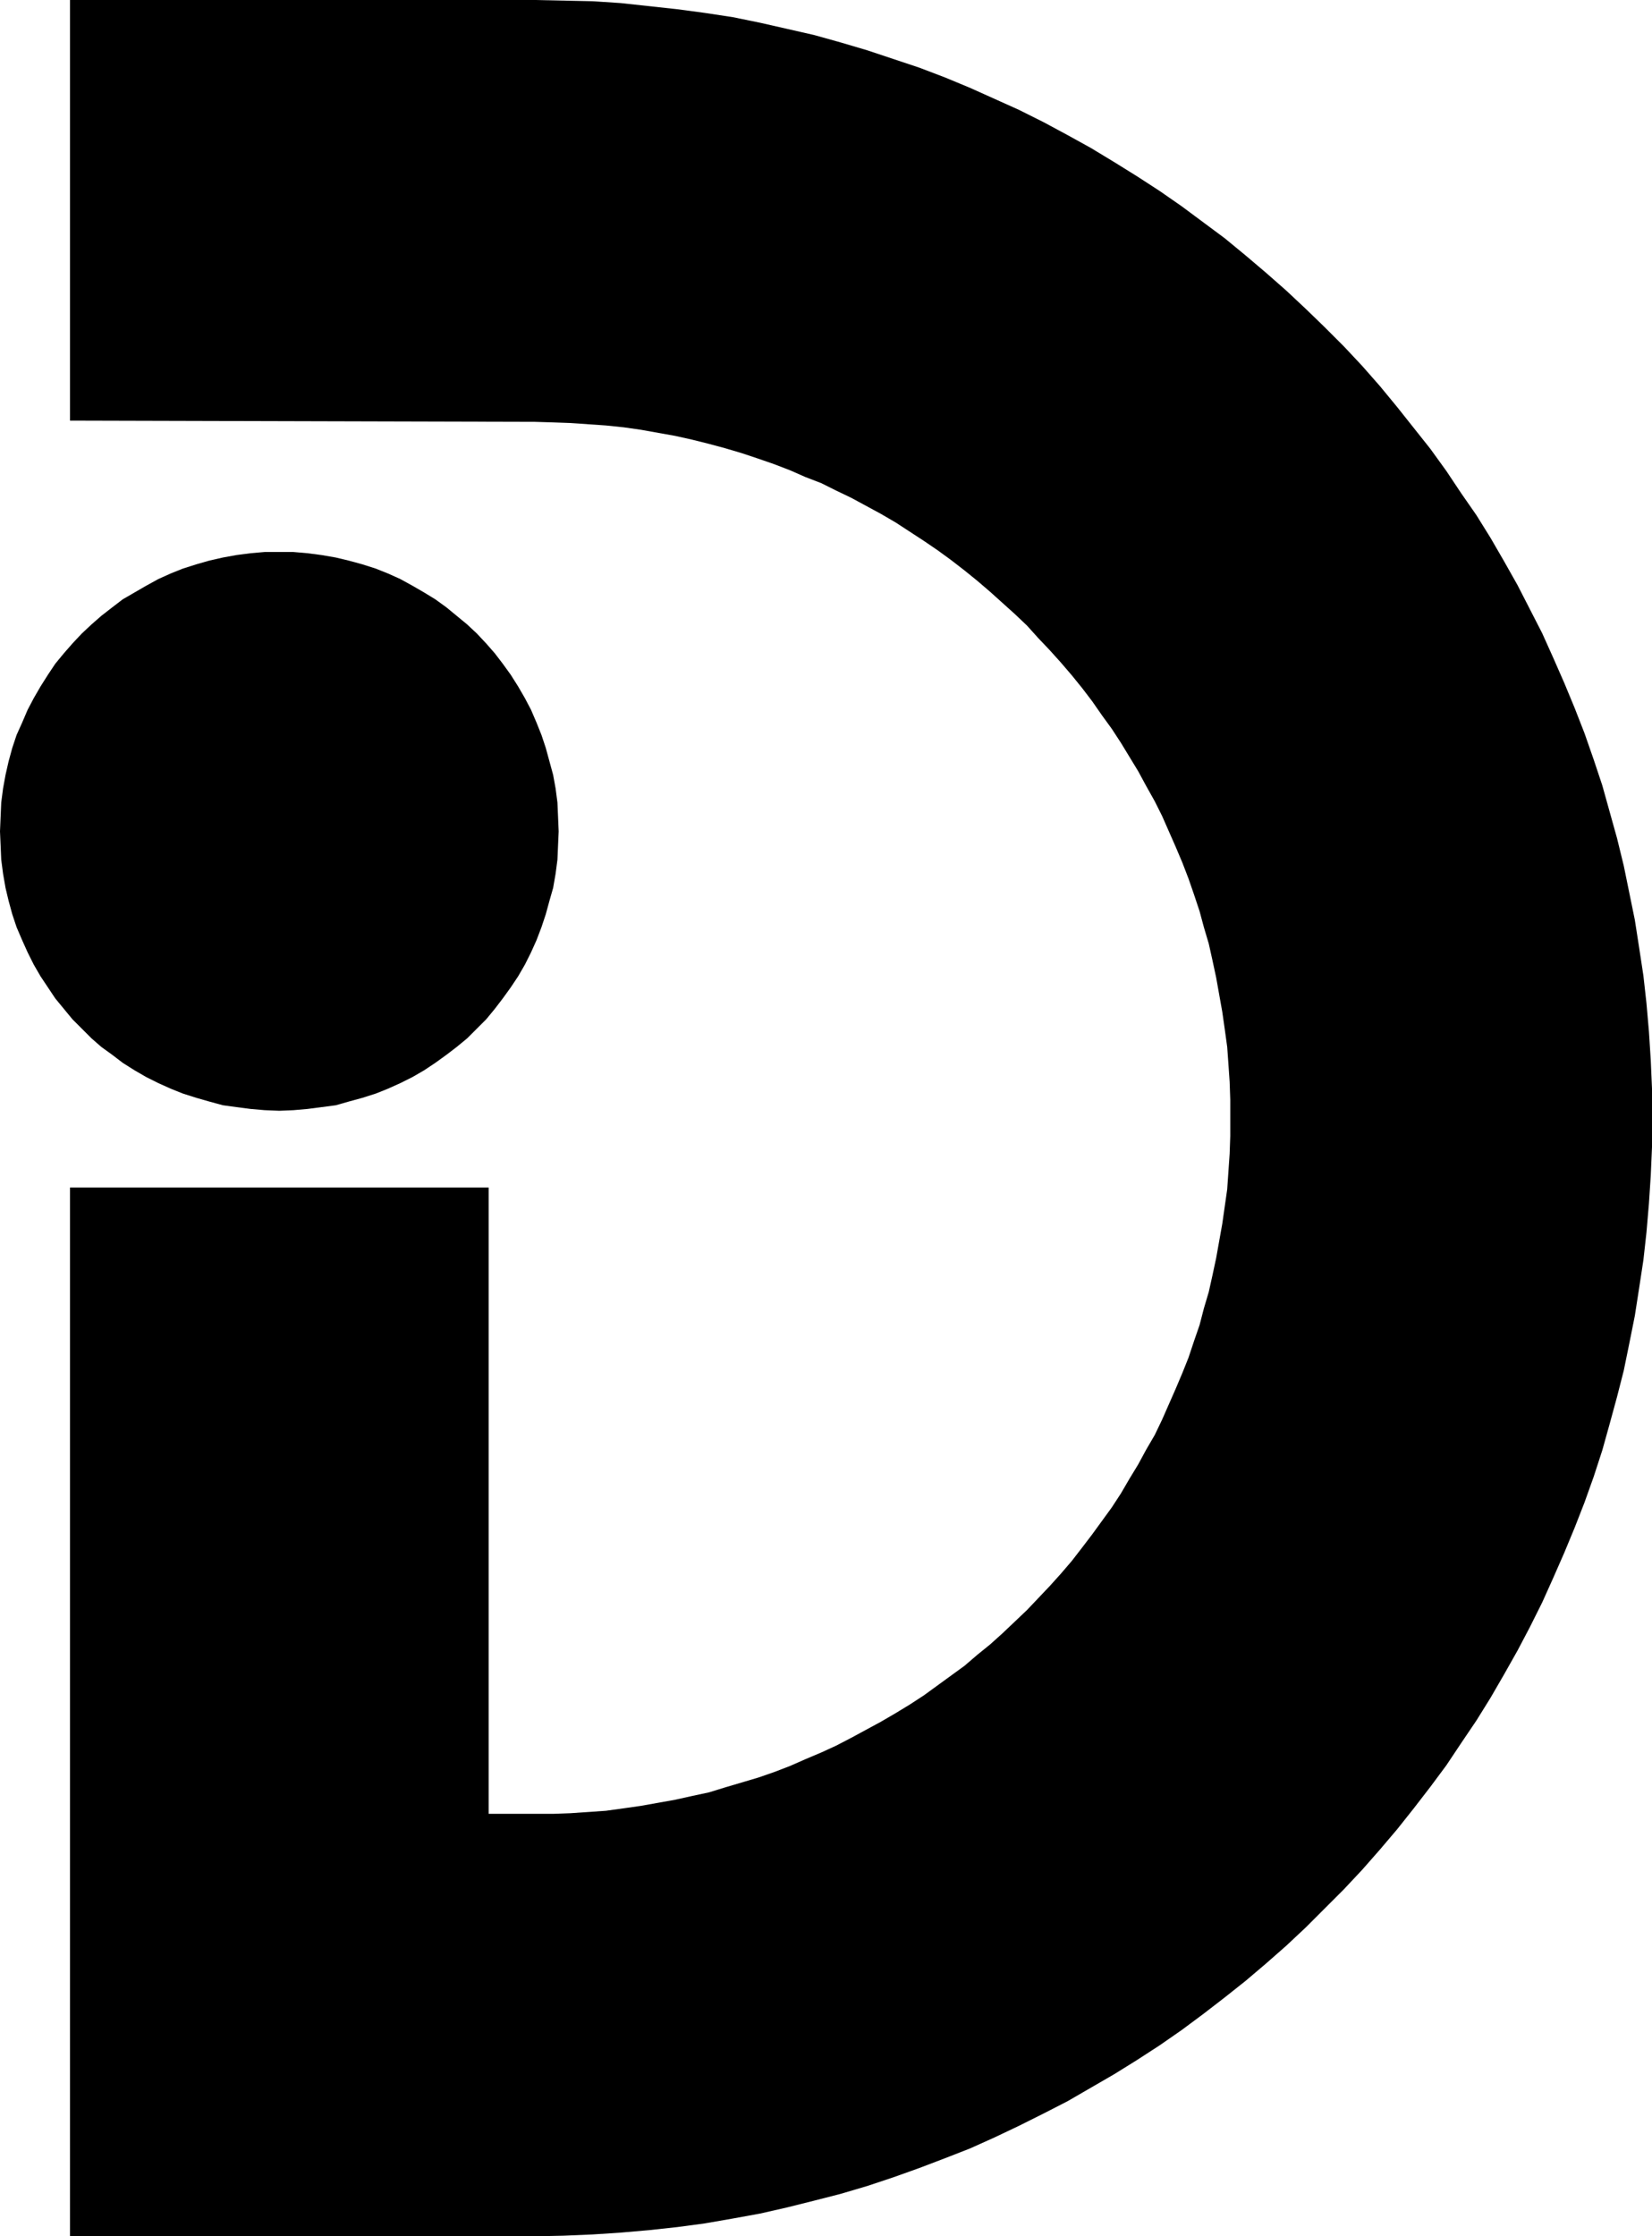
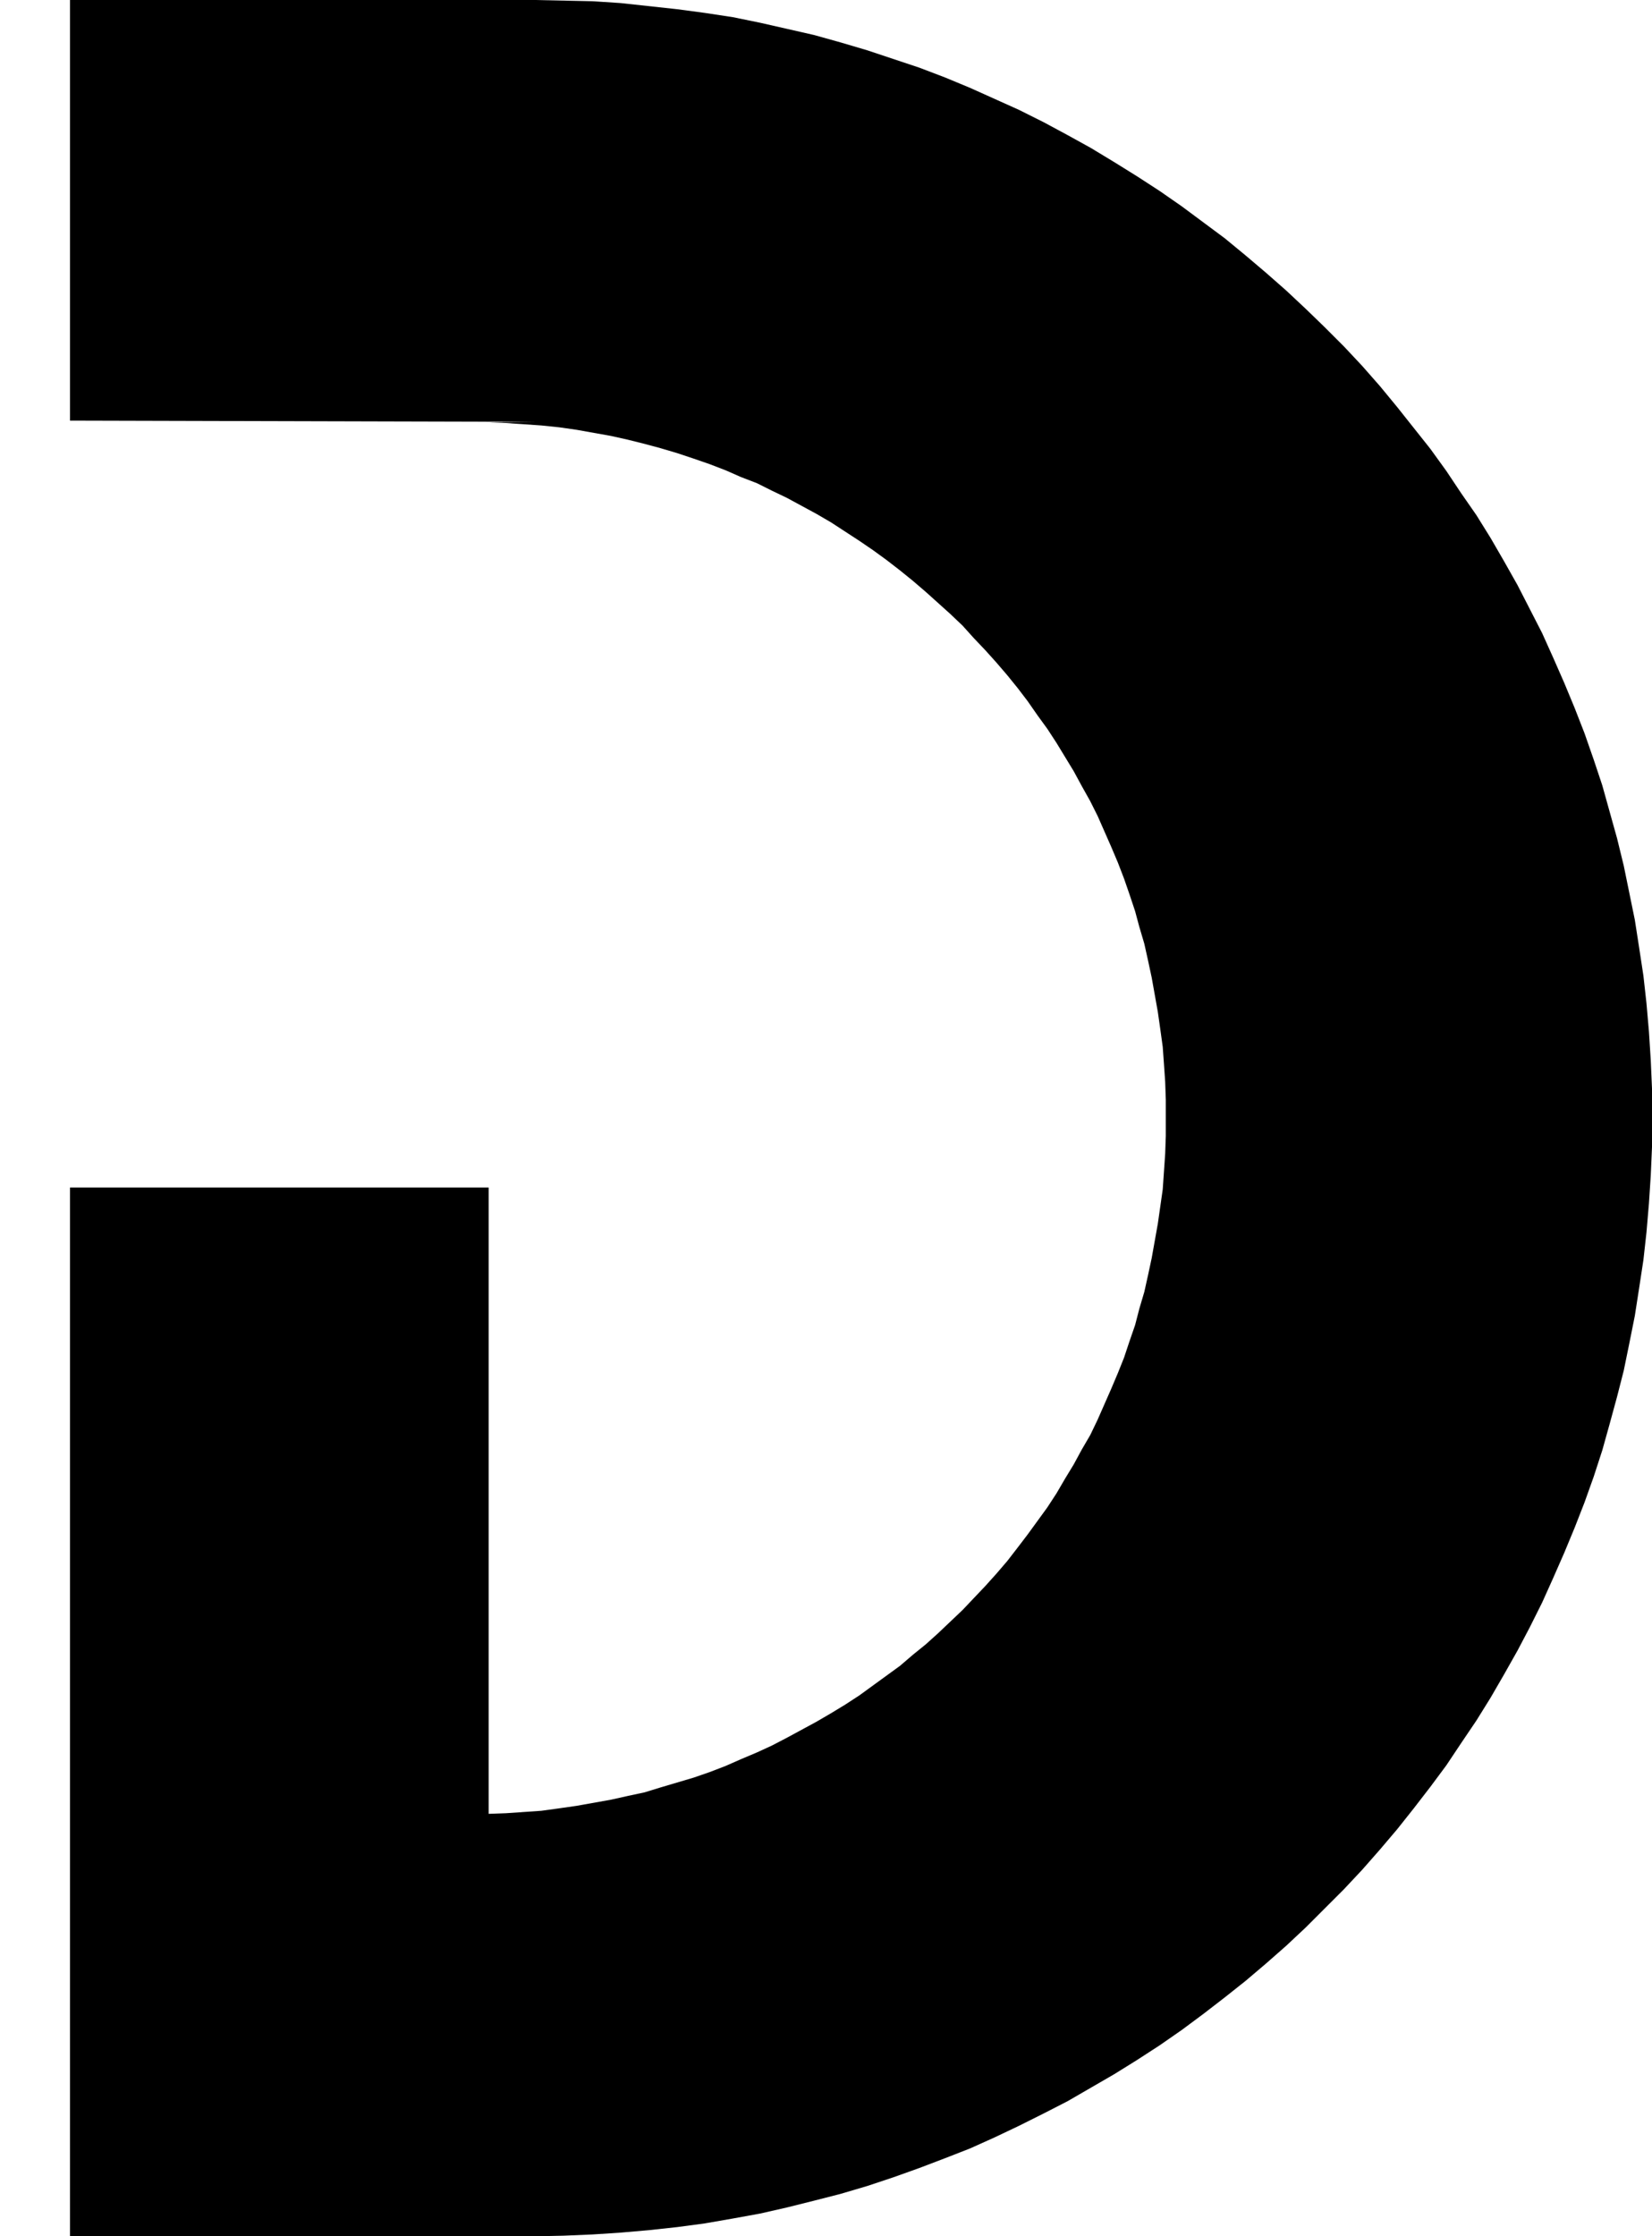
<svg xmlns="http://www.w3.org/2000/svg" xmlns:ns1="http://sodipodi.sourceforge.net/DTD/sodipodi-0.dtd" xmlns:ns2="http://www.inkscape.org/namespaces/inkscape" version="1.0" width="115.054mm" height="155.711mm" id="svg2" ns1:docname="Juggling D.wmf">
  <ns1:namedview id="namedview2" pagecolor="#ffffff" bordercolor="#000000" borderopacity="0.25" ns2:showpageshadow="2" ns2:pageopacity="0.0" ns2:pagecheckerboard="0" ns2:deskcolor="#d1d1d1" ns2:document-units="mm" />
  <defs id="defs1">
    <pattern id="WMFhbasepattern" patternUnits="userSpaceOnUse" width="6" height="6" x="0" y="0" />
  </defs>
-   <path style="fill:#000000;fill-opacity:1;fill-rule:evenodd;stroke:none" d="m 128.628,477.34 h 12.12 4.848 l 4.525,-0.162 4.686,-0.323 4.686,-0.323 4.686,-0.646 4.525,-0.646 4.525,-0.808 4.525,-0.808 4.363,-0.97 4.525,-0.97 4.201,-1.293 4.363,-1.293 4.363,-1.293 4.201,-1.454 4.201,-1.616 4.04,-1.778 4.201,-1.778 3.878,-1.778 4.04,-2.101 3.878,-2.101 3.878,-2.101 3.878,-2.262 3.717,-2.262 3.717,-2.424 3.555,-2.585 3.555,-2.585 3.555,-2.585 3.393,-2.909 3.393,-2.747 3.232,-2.909 3.232,-3.07 3.232,-3.07 2.909,-3.07 3.07,-3.232 2.909,-3.232 2.909,-3.393 2.747,-3.555 2.585,-3.393 2.586,-3.555 2.586,-3.555 2.424,-3.717 2.262,-3.878 2.262,-3.717 2.101,-3.878 2.262,-3.878 1.939,-4.04 1.778,-4.04 1.778,-4.04 1.778,-4.201 1.616,-4.04 1.454,-4.363 1.454,-4.201 1.131,-4.363 1.293,-4.363 0.97,-4.363 0.97,-4.525 0.808,-4.525 0.808,-4.525 0.646,-4.525 0.646,-4.525 0.323,-4.686 0.323,-4.686 0.162,-4.686 v -4.848 -4.686 l -0.162,-4.686 -0.323,-4.686 -0.323,-4.525 -0.646,-4.686 -0.646,-4.525 -0.808,-4.525 -0.808,-4.525 -0.97,-4.525 -0.97,-4.363 -1.293,-4.363 -1.131,-4.201 -1.454,-4.363 -1.454,-4.201 -1.616,-4.201 -1.778,-4.201 -1.778,-4.04 -1.778,-4.04 -1.939,-3.878 -2.262,-4.04 -2.101,-3.878 -2.262,-3.717 -2.262,-3.717 -2.424,-3.717 -2.586,-3.555 -2.586,-3.717 -2.585,-3.393 -2.747,-3.393 -2.909,-3.393 -2.909,-3.232 -3.07,-3.232 -2.909,-3.232 -3.232,-3.07 -3.232,-2.909 -3.232,-2.909 -3.393,-2.909 -3.393,-2.747 -3.555,-2.747 -3.555,-2.585 -3.555,-2.424 -3.717,-2.424 -3.717,-2.424 -3.878,-2.262 -3.878,-2.101 -3.878,-2.101 -4.04,-1.939 -3.878,-1.939 -4.201,-1.616 -4.04,-1.778 -4.201,-1.616 -4.201,-1.454 -4.363,-1.454 -4.363,-1.293 -4.201,-1.131 -4.525,-1.131 -4.363,-0.97 -4.525,-0.808 -4.525,-0.808 -4.525,-0.646 -4.686,-0.485 -4.686,-0.323 -4.686,-0.323 -4.525,-0.162 L 140.748,111.013 18.422,110.69 V 0 H 140.748 l 7.595,0.162 7.595,0.162 7.433,0.485 7.433,0.808 7.433,0.808 7.272,0.97 7.433,1.131 7.11,1.454 7.11,1.616 7.11,1.616 6.949,1.939 7.11,2.101 6.787,2.262 6.787,2.262 6.787,2.585 6.625,2.747 6.464,2.909 6.464,2.909 6.464,3.232 6.302,3.393 6.141,3.393 6.141,3.717 5.979,3.717 5.979,3.878 5.817,4.04 5.656,4.201 5.656,4.201 5.494,4.525 5.333,4.525 5.333,4.686 5.171,4.848 5.009,4.848 5.009,5.009 4.848,5.171 4.686,5.333 4.525,5.494 4.363,5.494 4.363,5.494 4.201,5.817 3.878,5.817 4.04,5.817 3.717,5.979 3.555,6.14 3.555,6.302 3.232,6.302 3.232,6.302 2.909,6.464 2.909,6.625 2.747,6.625 2.586,6.625 2.424,6.948 2.262,6.787 1.939,6.948 1.939,6.948 1.778,7.272 1.454,7.11 1.454,7.11 1.131,7.272 1.131,7.433 0.808,7.272 0.646,7.433 0.485,7.595 0.323,7.433 v 7.595 7.756 l -0.323,7.433 -0.485,7.433 -0.646,7.595 -0.808,7.272 -1.131,7.433 -1.131,7.272 -1.454,7.272 -1.454,7.11 -1.778,6.948 -1.939,7.11 -1.939,6.948 -2.262,6.948 -2.424,6.787 -2.586,6.625 -2.747,6.625 -2.909,6.625 -2.909,6.464 -3.232,6.464 -3.232,6.14 -3.555,6.302 -3.555,6.14 -3.717,5.979 -4.04,5.979 -3.878,5.817 -4.201,5.656 -4.363,5.656 -4.363,5.494 -4.525,5.333 -4.686,5.333 -4.848,5.171 -5.009,5.009 -5.009,5.009 -5.171,4.848 -5.333,4.686 -5.333,4.525 -5.494,4.363 -5.656,4.363 -5.656,4.201 -5.817,4.04 -5.979,3.878 -5.979,3.717 -6.141,3.555 -6.141,3.555 -6.302,3.232 -6.464,3.232 -6.464,3.07 -6.464,2.909 -6.625,2.585 -6.787,2.585 -6.787,2.424 -6.787,2.262 -7.11,2.101 -6.949,1.778 -7.11,1.778 -7.11,1.616 -7.11,1.293 -7.433,1.293 -7.272,0.97 -7.433,0.808 -7.433,0.646 -7.433,0.485 -7.595,0.323 -7.595,0.162 H 18.422 V 312.517 H 128.628 Z" id="path1" />
-   <path style="fill:#000000;fill-opacity:1;fill-rule:evenodd;stroke:none" d="m 73.525,292.318 -3.878,-0.162 -3.717,-0.323 -3.717,-0.485 -3.555,-0.485 -3.555,-0.97 -3.393,-0.97 -3.555,-1.131 -3.232,-1.293 -3.232,-1.454 -3.232,-1.616 -3.07,-1.778 -3.07,-1.939 -2.747,-2.101 -2.909,-2.101 -2.585,-2.262 -2.585,-2.585 -2.424,-2.424 -2.262,-2.747 -2.262,-2.747 -1.939,-2.909 -1.939,-2.909 -1.778,-3.07 -1.616,-3.232 -1.454,-3.232 -1.454,-3.393 -1.131,-3.393 -0.97,-3.555 -0.808,-3.393 -0.646,-3.717 -0.485,-3.717 -0.162,-3.717 L 0,218.794 l 0.162,-3.878 0.162,-3.717 0.485,-3.717 0.646,-3.555 0.808,-3.555 0.97,-3.555 1.131,-3.393 1.454,-3.232 1.454,-3.393 1.616,-3.07 1.778,-3.07 1.939,-3.07 1.939,-2.909 2.262,-2.747 2.262,-2.585 2.424,-2.585 2.585,-2.424 2.585,-2.262 2.909,-2.262 2.747,-2.101 3.07,-1.778 3.07,-1.778 3.232,-1.778 3.232,-1.454 3.232,-1.293 3.555,-1.131 3.393,-0.97 3.555,-0.808 3.555,-0.646 3.717,-0.485 3.717,-0.323 h 3.878 3.717 l 3.717,0.323 3.717,0.485 3.717,0.646 3.393,0.808 3.555,0.97 3.555,1.131 3.232,1.293 3.232,1.454 3.232,1.778 3.07,1.778 2.909,1.778 2.909,2.101 2.747,2.262 2.747,2.262 2.585,2.424 2.424,2.585 2.262,2.585 2.101,2.747 2.101,2.909 1.939,3.07 1.778,3.07 1.616,3.07 1.454,3.393 1.293,3.232 1.131,3.393 0.97,3.555 0.97,3.555 0.646,3.555 0.485,3.717 0.162,3.717 0.162,3.878 -0.162,3.717 -0.162,3.717 -0.485,3.717 -0.646,3.717 -0.97,3.393 -0.97,3.555 -1.131,3.393 -1.293,3.393 -1.454,3.232 -1.616,3.232 -1.778,3.07 -1.939,2.909 -2.101,2.909 -2.101,2.747 -2.262,2.747 -2.424,2.424 -2.585,2.585 -2.747,2.262 -2.747,2.101 -2.909,2.101 -2.909,1.939 -3.07,1.778 -3.232,1.616 -3.232,1.454 -3.232,1.293 -3.555,1.131 -3.555,0.97 -3.393,0.97 -3.717,0.485 -3.717,0.485 -3.717,0.323 z" id="path2" />
+   <path style="fill:#000000;fill-opacity:1;fill-rule:evenodd;stroke:none" d="m 128.628,477.34 l 4.525,-0.162 4.686,-0.323 4.686,-0.323 4.686,-0.646 4.525,-0.646 4.525,-0.808 4.525,-0.808 4.363,-0.97 4.525,-0.97 4.201,-1.293 4.363,-1.293 4.363,-1.293 4.201,-1.454 4.201,-1.616 4.04,-1.778 4.201,-1.778 3.878,-1.778 4.04,-2.101 3.878,-2.101 3.878,-2.101 3.878,-2.262 3.717,-2.262 3.717,-2.424 3.555,-2.585 3.555,-2.585 3.555,-2.585 3.393,-2.909 3.393,-2.747 3.232,-2.909 3.232,-3.07 3.232,-3.07 2.909,-3.07 3.07,-3.232 2.909,-3.232 2.909,-3.393 2.747,-3.555 2.585,-3.393 2.586,-3.555 2.586,-3.555 2.424,-3.717 2.262,-3.878 2.262,-3.717 2.101,-3.878 2.262,-3.878 1.939,-4.04 1.778,-4.04 1.778,-4.04 1.778,-4.201 1.616,-4.04 1.454,-4.363 1.454,-4.201 1.131,-4.363 1.293,-4.363 0.97,-4.363 0.97,-4.525 0.808,-4.525 0.808,-4.525 0.646,-4.525 0.646,-4.525 0.323,-4.686 0.323,-4.686 0.162,-4.686 v -4.848 -4.686 l -0.162,-4.686 -0.323,-4.686 -0.323,-4.525 -0.646,-4.686 -0.646,-4.525 -0.808,-4.525 -0.808,-4.525 -0.97,-4.525 -0.97,-4.363 -1.293,-4.363 -1.131,-4.201 -1.454,-4.363 -1.454,-4.201 -1.616,-4.201 -1.778,-4.201 -1.778,-4.04 -1.778,-4.04 -1.939,-3.878 -2.262,-4.04 -2.101,-3.878 -2.262,-3.717 -2.262,-3.717 -2.424,-3.717 -2.586,-3.555 -2.586,-3.717 -2.585,-3.393 -2.747,-3.393 -2.909,-3.393 -2.909,-3.232 -3.07,-3.232 -2.909,-3.232 -3.232,-3.07 -3.232,-2.909 -3.232,-2.909 -3.393,-2.909 -3.393,-2.747 -3.555,-2.747 -3.555,-2.585 -3.555,-2.424 -3.717,-2.424 -3.717,-2.424 -3.878,-2.262 -3.878,-2.101 -3.878,-2.101 -4.04,-1.939 -3.878,-1.939 -4.201,-1.616 -4.04,-1.778 -4.201,-1.616 -4.201,-1.454 -4.363,-1.454 -4.363,-1.293 -4.201,-1.131 -4.525,-1.131 -4.363,-0.97 -4.525,-0.808 -4.525,-0.808 -4.525,-0.646 -4.686,-0.485 -4.686,-0.323 -4.686,-0.323 -4.525,-0.162 L 140.748,111.013 18.422,110.69 V 0 H 140.748 l 7.595,0.162 7.595,0.162 7.433,0.485 7.433,0.808 7.433,0.808 7.272,0.97 7.433,1.131 7.11,1.454 7.11,1.616 7.11,1.616 6.949,1.939 7.11,2.101 6.787,2.262 6.787,2.262 6.787,2.585 6.625,2.747 6.464,2.909 6.464,2.909 6.464,3.232 6.302,3.393 6.141,3.393 6.141,3.717 5.979,3.717 5.979,3.878 5.817,4.04 5.656,4.201 5.656,4.201 5.494,4.525 5.333,4.525 5.333,4.686 5.171,4.848 5.009,4.848 5.009,5.009 4.848,5.171 4.686,5.333 4.525,5.494 4.363,5.494 4.363,5.494 4.201,5.817 3.878,5.817 4.04,5.817 3.717,5.979 3.555,6.14 3.555,6.302 3.232,6.302 3.232,6.302 2.909,6.464 2.909,6.625 2.747,6.625 2.586,6.625 2.424,6.948 2.262,6.787 1.939,6.948 1.939,6.948 1.778,7.272 1.454,7.11 1.454,7.11 1.131,7.272 1.131,7.433 0.808,7.272 0.646,7.433 0.485,7.595 0.323,7.433 v 7.595 7.756 l -0.323,7.433 -0.485,7.433 -0.646,7.595 -0.808,7.272 -1.131,7.433 -1.131,7.272 -1.454,7.272 -1.454,7.11 -1.778,6.948 -1.939,7.11 -1.939,6.948 -2.262,6.948 -2.424,6.787 -2.586,6.625 -2.747,6.625 -2.909,6.625 -2.909,6.464 -3.232,6.464 -3.232,6.14 -3.555,6.302 -3.555,6.14 -3.717,5.979 -4.04,5.979 -3.878,5.817 -4.201,5.656 -4.363,5.656 -4.363,5.494 -4.525,5.333 -4.686,5.333 -4.848,5.171 -5.009,5.009 -5.009,5.009 -5.171,4.848 -5.333,4.686 -5.333,4.525 -5.494,4.363 -5.656,4.363 -5.656,4.201 -5.817,4.04 -5.979,3.878 -5.979,3.717 -6.141,3.555 -6.141,3.555 -6.302,3.232 -6.464,3.232 -6.464,3.07 -6.464,2.909 -6.625,2.585 -6.787,2.585 -6.787,2.424 -6.787,2.262 -7.11,2.101 -6.949,1.778 -7.11,1.778 -7.11,1.616 -7.11,1.293 -7.433,1.293 -7.272,0.97 -7.433,0.808 -7.433,0.646 -7.433,0.485 -7.595,0.323 -7.595,0.162 H 18.422 V 312.517 H 128.628 Z" id="path1" />
</svg>